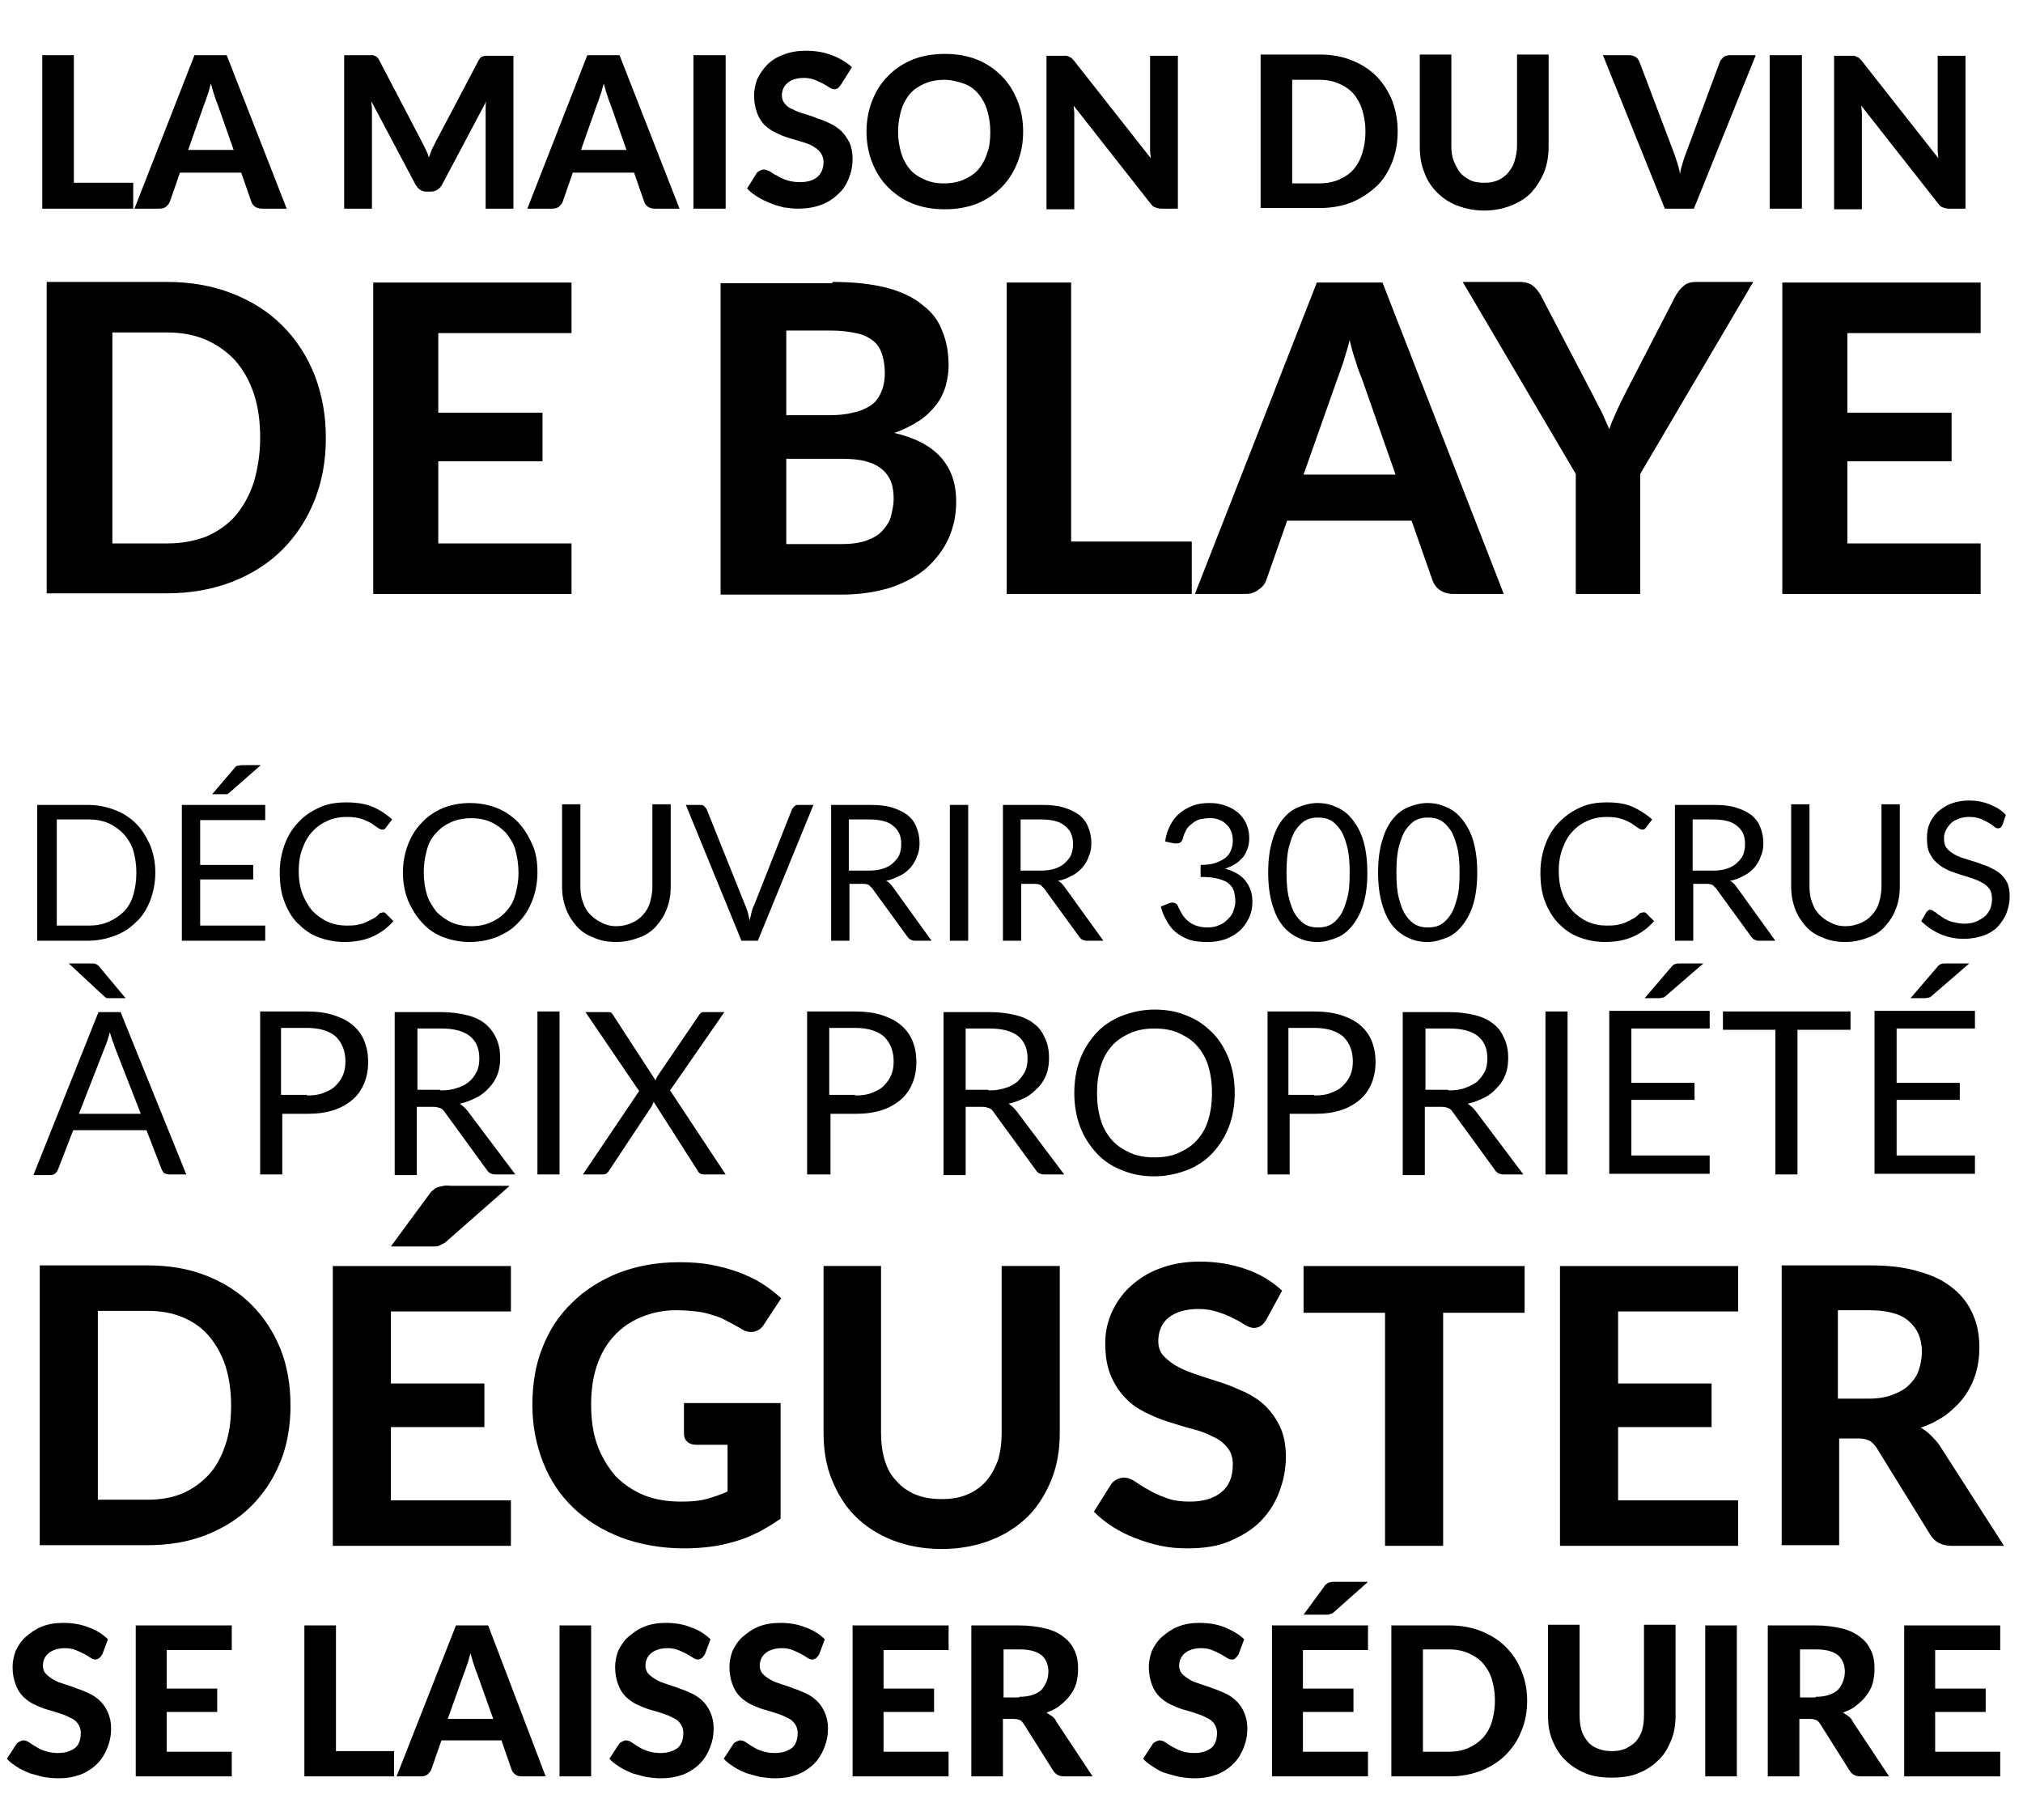
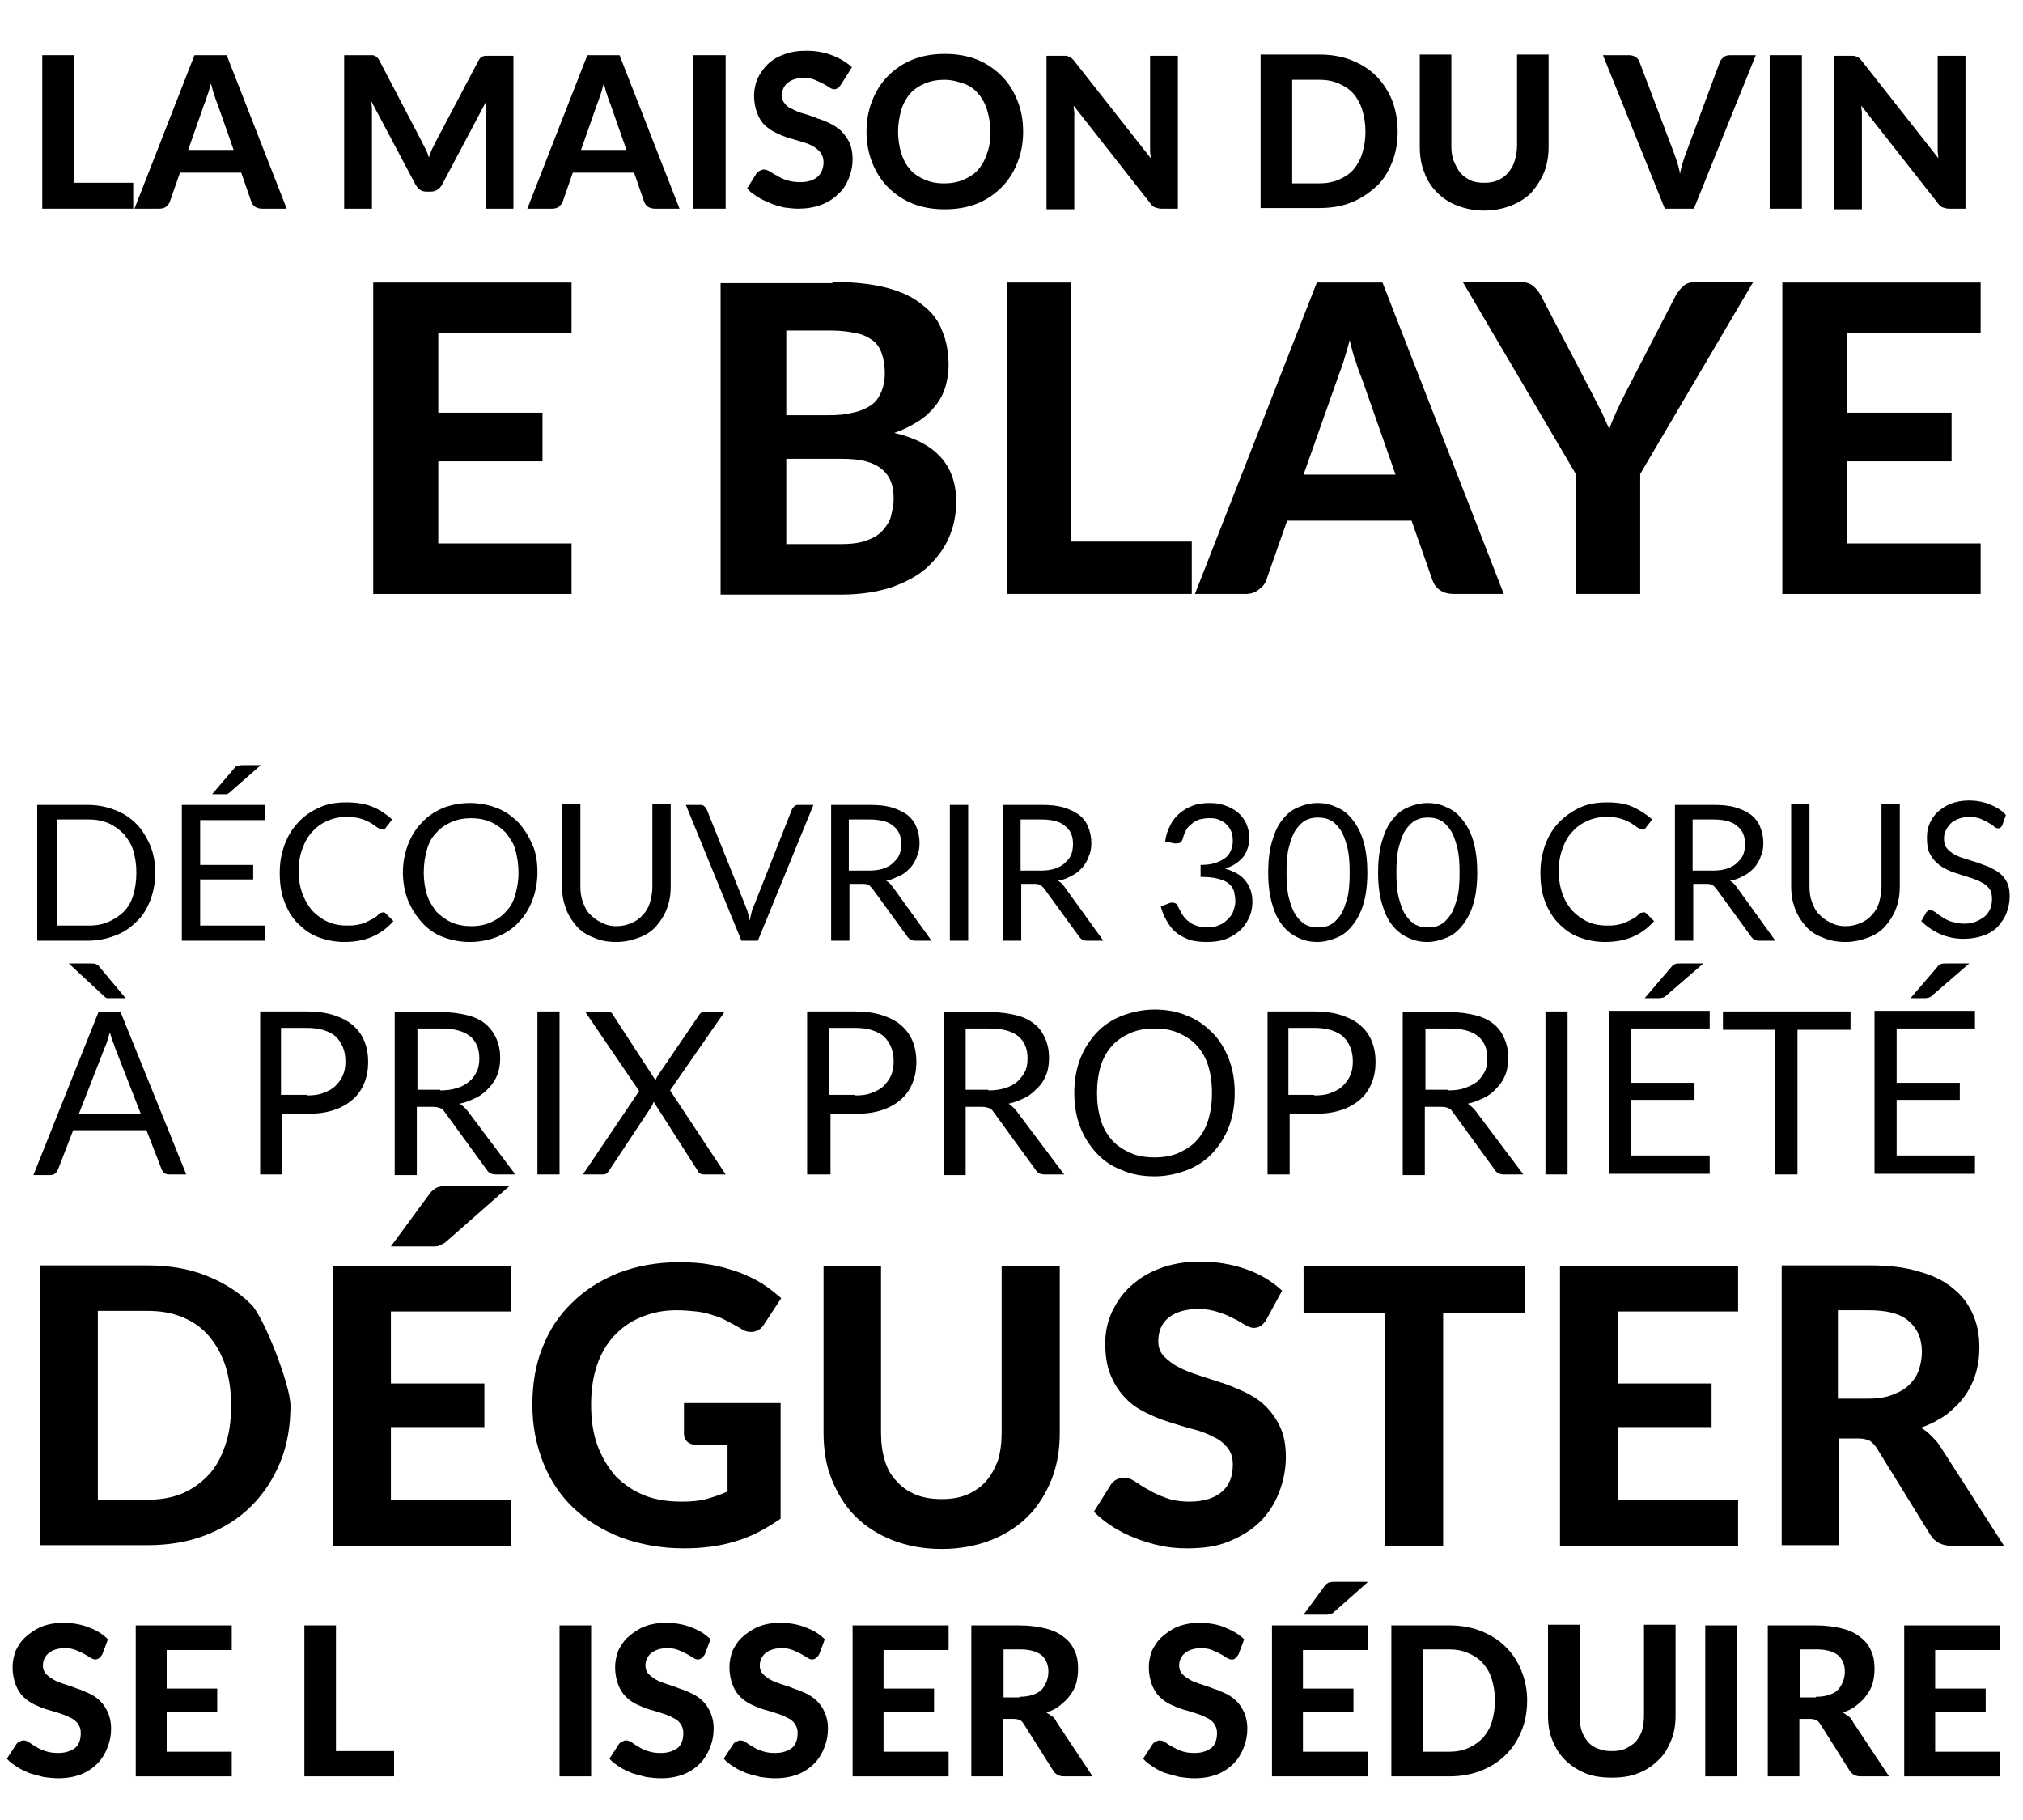
<svg xmlns="http://www.w3.org/2000/svg" version="1.1" id="Calque_1" x="0px" y="0px" viewBox="0 0 320.3 288.2" style="enable-background:new 0 0 320.3 288.2;" xml:space="preserve">
  <style type="text/css">
	.st0{enable-background:new    ;}
</style>
  <g id="Groupe_155" transform="translate(-413.208 1341.035)">
    <g class="st0">
      <path d="M434.3-1312.1v4.1h-14.4v-24.3h5v20.2H434.3z" />
      <path d="M458.6-1308h-3.9c-0.4,0-0.8-0.1-1.1-0.3c-0.3-0.2-0.5-0.5-0.6-0.8l-1.6-4.6h-9.7l-1.6,4.6c-0.1,0.3-0.3,0.5-0.6,0.8    c-0.3,0.2-0.6,0.3-1.1,0.3h-3.9l9.5-24.3h5.1L458.6-1308z M450.2-1317.3l-2.6-7.4c-0.2-0.4-0.3-0.8-0.5-1.4    c-0.2-0.5-0.3-1.1-0.5-1.7c-0.2,0.6-0.3,1.2-0.5,1.7c-0.2,0.5-0.3,1-0.5,1.4l-2.6,7.4H450.2z" />
      <path d="M494.5-1332.3v24.3h-4.4v-14.9c0-0.3,0-0.6,0-1c0-0.4,0-0.7,0.1-1.1l-7,13.2c-0.4,0.7-1,1.1-1.8,1.1h-0.7    c-0.4,0-0.7-0.1-1-0.3c-0.3-0.2-0.5-0.5-0.7-0.8l-7-13.2c0,0.4,0.1,0.8,0.1,1.1s0,0.7,0,1v14.9h-4.4v-24.3h3.8c0.2,0,0.4,0,0.6,0    c0.2,0,0.3,0,0.4,0.1c0.1,0,0.2,0.1,0.4,0.2c0.1,0.1,0.2,0.3,0.3,0.4l6.8,13c0.2,0.4,0.4,0.8,0.6,1.2s0.4,0.8,0.5,1.3    c0.2-0.4,0.3-0.9,0.5-1.3c0.2-0.4,0.4-0.8,0.6-1.2l6.8-12.9c0.1-0.2,0.2-0.3,0.3-0.4c0.1-0.1,0.2-0.2,0.4-0.2    c0.1-0.1,0.3-0.1,0.4-0.1c0.2,0,0.4,0,0.6,0H494.5z" />
      <path d="M520.8-1308h-3.9c-0.4,0-0.8-0.1-1.1-0.3c-0.3-0.2-0.5-0.5-0.6-0.8l-1.6-4.6h-9.7l-1.6,4.6c-0.1,0.3-0.3,0.5-0.6,0.8    c-0.3,0.2-0.6,0.3-1.1,0.3h-3.9l9.5-24.3h5.1L520.8-1308z M512.4-1317.3l-2.6-7.4c-0.2-0.4-0.3-0.8-0.5-1.4    c-0.2-0.5-0.3-1.1-0.5-1.7c-0.2,0.6-0.3,1.2-0.5,1.7c-0.2,0.5-0.3,1-0.5,1.4l-2.6,7.4H512.4z" />
      <path d="M528.1-1308h-5.1v-24.3h5.1V-1308z" />
      <path d="M546.4-1327.7c-0.2,0.3-0.3,0.4-0.5,0.6c-0.2,0.1-0.4,0.2-0.6,0.2c-0.2,0-0.5-0.1-0.8-0.3c-0.3-0.2-0.6-0.4-1-0.6    c-0.4-0.2-0.8-0.4-1.3-0.6c-0.5-0.2-1.1-0.3-1.7-0.3c-1.2,0-2,0.3-2.6,0.8s-0.9,1.2-0.9,2c0,0.5,0.2,1,0.5,1.3    c0.3,0.4,0.7,0.7,1.3,0.9c0.5,0.3,1.1,0.5,1.8,0.7c0.7,0.2,1.3,0.4,2,0.7c0.7,0.2,1.4,0.5,2,0.8c0.7,0.3,1.2,0.7,1.8,1.2    c0.5,0.5,0.9,1.1,1.3,1.8c0.3,0.7,0.5,1.6,0.5,2.6c0,1.1-0.2,2.1-0.6,3.1s-0.9,1.8-1.7,2.5c-0.7,0.7-1.6,1.3-2.7,1.7    s-2.3,0.6-3.6,0.6c-0.8,0-1.5-0.1-2.3-0.2c-0.8-0.2-1.5-0.4-2.2-0.7c-0.7-0.3-1.4-0.6-2-1c-0.6-0.4-1.2-0.8-1.6-1.3l1.5-2.4    c0.1-0.2,0.3-0.3,0.5-0.4s0.4-0.2,0.6-0.2c0.3,0,0.6,0.1,1,0.3c0.3,0.2,0.7,0.5,1.2,0.7c0.4,0.3,0.9,0.5,1.5,0.7    c0.6,0.2,1.3,0.3,2.1,0.3c1.2,0,2.1-0.3,2.7-0.8s1-1.3,1-2.4c0-0.6-0.2-1.1-0.5-1.5s-0.7-0.7-1.2-1c-0.5-0.3-1.1-0.5-1.8-0.7    c-0.7-0.2-1.3-0.4-2-0.6s-1.4-0.5-2-0.8c-0.7-0.3-1.2-0.7-1.8-1.2c-0.5-0.5-0.9-1.1-1.2-1.9c-0.3-0.8-0.5-1.7-0.5-2.8    c0-0.9,0.2-1.8,0.5-2.6c0.4-0.8,0.9-1.6,1.6-2.3s1.5-1.2,2.6-1.6c1-0.4,2.2-0.6,3.5-0.6c1.5,0,2.8,0.2,4.1,0.7s2.3,1.1,3.2,1.9    L546.4-1327.7z" />
      <path d="M575.2-1320.2c0,1.8-0.3,3.4-0.9,4.9c-0.6,1.5-1.4,2.8-2.5,3.9s-2.4,2-3.9,2.6s-3.2,0.9-5.1,0.9c-1.9,0-3.6-0.3-5.1-0.9    s-2.8-1.5-3.9-2.6c-1.1-1.1-1.9-2.4-2.5-3.9c-0.6-1.5-0.9-3.2-0.9-4.9s0.3-3.4,0.9-4.9c0.6-1.5,1.4-2.8,2.5-3.9    c1.1-1.1,2.4-2,3.9-2.6s3.2-0.9,5.1-0.9c1.9,0,3.6,0.3,5.1,0.9s2.8,1.5,3.9,2.6s1.9,2.4,2.5,3.9    C574.9-1323.6,575.2-1322,575.2-1320.2z M570-1320.2c0-1.3-0.2-2.4-0.5-3.4s-0.8-1.9-1.4-2.6c-0.6-0.7-1.4-1.3-2.3-1.6    s-1.9-0.6-3.1-0.6c-1.1,0-2.2,0.2-3.1,0.6c-0.9,0.4-1.7,0.9-2.3,1.6s-1.1,1.6-1.4,2.6s-0.5,2.2-0.5,3.4c0,1.3,0.2,2.4,0.5,3.4    c0.3,1,0.8,1.9,1.4,2.6c0.6,0.7,1.4,1.2,2.3,1.6c0.9,0.4,1.9,0.6,3.1,0.6c1.1,0,2.2-0.2,3.1-0.6c0.9-0.4,1.7-0.9,2.3-1.6    c0.6-0.7,1.1-1.6,1.4-2.6C569.9-1317.8,570-1318.9,570-1320.2z" />
      <path d="M599.7-1332.3v24.3h-2.6c-0.4,0-0.7-0.1-1-0.2c-0.3-0.1-0.5-0.3-0.8-0.7l-12.1-15.4c0,0.4,0.1,0.8,0.1,1.2    c0,0.4,0,0.7,0,1.1v14.1h-4.4v-24.3h2.6c0.2,0,0.4,0,0.5,0c0.2,0,0.3,0.1,0.4,0.1c0.1,0.1,0.2,0.1,0.4,0.2    c0.1,0.1,0.2,0.2,0.4,0.4l12.2,15.5c0-0.4-0.1-0.8-0.1-1.2c0-0.4,0-0.8,0-1.1v-13.9H599.7z" />
      <path d="M634.5-1320.2c0,1.8-0.3,3.4-0.9,4.9c-0.6,1.5-1.4,2.8-2.5,3.8s-2.4,1.9-3.9,2.5c-1.5,0.6-3.2,0.9-5.1,0.9h-9.3v-24.3h9.3    c1.9,0,3.6,0.3,5.1,0.9c1.5,0.6,2.8,1.4,3.9,2.5c1.1,1.1,1.9,2.4,2.5,3.8C634.2-1323.6,634.5-1322,634.5-1320.2z M629.4-1320.2    c0-1.3-0.2-2.4-0.5-3.4c-0.3-1-0.8-1.9-1.4-2.6s-1.4-1.2-2.3-1.6c-0.9-0.4-1.9-0.6-3.1-0.6h-4.3v16.4h4.3c1.1,0,2.2-0.2,3.1-0.6    c0.9-0.4,1.7-0.9,2.3-1.6s1.1-1.6,1.4-2.6C629.2-1317.8,629.4-1318.9,629.4-1320.2z" />
      <path d="M648.2-1312.1c0.8,0,1.5-0.1,2.2-0.4c0.6-0.3,1.2-0.7,1.6-1.2c0.4-0.5,0.8-1.1,1-1.8s0.4-1.5,0.4-2.4v-14.5h5v14.5    c0,1.5-0.2,2.8-0.7,4.1c-0.5,1.2-1.2,2.3-2,3.2s-2,1.6-3.2,2.1c-1.3,0.5-2.7,0.8-4.3,0.8s-3-0.3-4.3-0.8c-1.3-0.5-2.3-1.2-3.2-2.1    s-1.6-2-2-3.2c-0.5-1.2-0.7-2.6-0.7-4.1v-14.5h5v14.5c0,0.9,0.1,1.7,0.4,2.4s0.6,1.3,1,1.8c0.4,0.5,1,0.9,1.6,1.2    C646.6-1312.2,647.4-1312.1,648.2-1312.1z" />
      <path d="M691.2-1332.3l-9.8,24.3h-4.6l-9.8-24.3h4.1c0.4,0,0.8,0.1,1.1,0.3c0.3,0.2,0.5,0.5,0.6,0.8l5.3,14    c0.2,0.5,0.4,1.1,0.6,1.7c0.2,0.6,0.4,1.3,0.5,2c0.1-0.7,0.3-1.3,0.5-2c0.2-0.6,0.4-1.2,0.6-1.7l5.2-14c0.1-0.3,0.3-0.5,0.6-0.8    c0.3-0.2,0.6-0.3,1.1-0.3H691.2z" />
      <path d="M698.5-1308h-5.1v-24.3h5.1V-1308z" />
      <path d="M724.4-1332.3v24.3h-2.6c-0.4,0-0.7-0.1-1-0.2c-0.3-0.1-0.5-0.3-0.8-0.7l-12.1-15.4c0,0.4,0.1,0.8,0.1,1.2    c0,0.4,0,0.7,0,1.1v14.1h-4.4v-24.3h2.6c0.2,0,0.4,0,0.5,0c0.2,0,0.3,0.1,0.4,0.1c0.1,0.1,0.2,0.1,0.4,0.2    c0.1,0.1,0.2,0.2,0.4,0.4l12.2,15.5c0-0.4-0.1-0.8-0.1-1.2c0-0.4,0-0.8,0-1.1v-13.9H724.4z" />
    </g>
    <g class="st0">
      <path d="M437.8-1202.9c0,1.6-0.3,3.1-0.8,4.4c-0.5,1.3-1.2,2.5-2.2,3.4c-0.9,0.9-2,1.7-3.4,2.2c-1.3,0.5-2.7,0.8-4.3,0.8h-8v-21.5    h8c1.6,0,3,0.3,4.3,0.8c1.3,0.5,2.4,1.2,3.4,2.2c0.9,0.9,1.6,2.1,2.2,3.4C437.5-1205.9,437.8-1204.5,437.8-1202.9z M434.8-1202.9    c0-1.3-0.2-2.5-0.5-3.5s-0.9-1.9-1.5-2.6c-0.7-0.7-1.5-1.3-2.4-1.7c-0.9-0.4-2-0.6-3.1-0.6h-5.1v16.8h5.1c1.2,0,2.2-0.2,3.1-0.6    s1.7-0.9,2.4-1.6c0.7-0.7,1.2-1.6,1.5-2.6S434.8-1201.5,434.8-1202.9z" />
      <path d="M455.2-1194.5l0,2.4H442v-21.5h13.2v2.4h-10.3v7.1h8.4v2.3h-8.4v7.3H455.2z M454.5-1219.9l-4.9,4.3    c-0.1,0.1-0.3,0.2-0.4,0.3c-0.1,0-0.3,0-0.5,0h-1.9l3.5-4.1c0.2-0.2,0.3-0.4,0.5-0.4c0.2,0,0.4-0.1,0.8-0.1H454.5z" />
      <path d="M473.9-1196.6c0.2,0,0.3,0.1,0.4,0.2l1.2,1.2c-0.9,1-1.9,1.8-3.2,2.4c-1.3,0.6-2.8,0.9-4.6,0.9c-1.5,0-2.9-0.3-4.2-0.8    c-1.3-0.5-2.3-1.3-3.2-2.2s-1.6-2.1-2.1-3.5c-0.5-1.3-0.7-2.8-0.7-4.5s0.3-3.1,0.8-4.5c0.5-1.3,1.2-2.5,2.2-3.5    c0.9-1,2-1.7,3.3-2.3s2.7-0.8,4.3-0.8c1.5,0,2.9,0.2,4.1,0.7c1.2,0.5,2.2,1.2,3.1,2l-1,1.3c-0.1,0.1-0.1,0.2-0.2,0.2    c-0.1,0.1-0.2,0.1-0.4,0.1c-0.2,0-0.4-0.1-0.7-0.3c-0.3-0.2-0.6-0.4-1-0.7c-0.4-0.2-0.9-0.5-1.6-0.7c-0.6-0.2-1.4-0.3-2.3-0.3    c-1.1,0-2.1,0.2-3,0.6c-0.9,0.4-1.7,0.9-2.4,1.7c-0.7,0.7-1.2,1.6-1.6,2.7c-0.4,1-0.6,2.2-0.6,3.6c0,1.3,0.2,2.5,0.6,3.6    c0.4,1,0.9,1.9,1.6,2.7c0.7,0.7,1.5,1.3,2.4,1.7c0.9,0.4,1.9,0.6,2.9,0.6c0.6,0,1.2,0,1.7-0.1c0.5-0.1,1-0.2,1.4-0.4    c0.4-0.2,0.8-0.4,1.2-0.6c0.4-0.2,0.7-0.5,1.1-0.9C473.6-1196.5,473.8-1196.6,473.9-1196.6z" />
      <path d="M498.3-1202.9c0,1.6-0.3,3.1-0.8,4.4c-0.5,1.3-1.2,2.5-2.2,3.5c-0.9,1-2,1.7-3.4,2.3c-1.3,0.5-2.7,0.8-4.3,0.8    s-3-0.3-4.3-0.8c-1.3-0.5-2.4-1.3-3.3-2.3s-1.6-2.1-2.2-3.5c-0.5-1.3-0.8-2.8-0.8-4.4c0-1.6,0.3-3.1,0.8-4.4    c0.5-1.3,1.2-2.5,2.2-3.5c0.9-1,2-1.7,3.3-2.3c1.3-0.5,2.7-0.8,4.3-0.8s3,0.3,4.3,0.8c1.3,0.5,2.4,1.3,3.4,2.3    c0.9,1,1.6,2.1,2.2,3.5C498.1-1206,498.3-1204.5,498.3-1202.9z M495.3-1202.9c0-1.3-0.2-2.5-0.5-3.6s-0.9-1.9-1.5-2.7    c-0.7-0.7-1.5-1.3-2.4-1.7s-2-0.6-3.1-0.6c-1.1,0-2.2,0.2-3.1,0.6c-0.9,0.4-1.7,0.9-2.4,1.7c-0.7,0.7-1.2,1.6-1.5,2.7    s-0.5,2.2-0.5,3.6c0,1.3,0.2,2.5,0.5,3.5s0.9,1.9,1.5,2.7c0.7,0.7,1.5,1.3,2.4,1.7c0.9,0.4,2,0.6,3.1,0.6c1.2,0,2.2-0.2,3.1-0.6    c0.9-0.4,1.7-0.9,2.4-1.7c0.7-0.7,1.2-1.6,1.5-2.7S495.3-1201.5,495.3-1202.9z" />
      <path d="M510.8-1194.4c0.9,0,1.7-0.2,2.4-0.5c0.7-0.3,1.3-0.7,1.8-1.3c0.5-0.5,0.9-1.2,1.1-1.9s0.4-1.6,0.4-2.5v-13.1h2.9v13.1    c0,1.2-0.2,2.4-0.6,3.4c-0.4,1.1-1,2-1.7,2.8c-0.7,0.8-1.6,1.4-2.7,1.8c-1.1,0.4-2.2,0.7-3.6,0.7s-2.5-0.2-3.6-0.7    c-1.1-0.4-2-1-2.7-1.8c-0.7-0.8-1.3-1.7-1.7-2.8c-0.4-1.1-0.6-2.2-0.6-3.4v-13.1h2.9v13c0,0.9,0.1,1.7,0.4,2.5s0.6,1.4,1.1,1.9    c0.5,0.5,1.1,1,1.8,1.3C509.1-1194.6,509.9-1194.4,510.8-1194.4z" />
      <path d="M542-1213.6l-8.8,21.5h-2.6l-8.8-21.5h2.3c0.3,0,0.5,0.1,0.6,0.2s0.3,0.3,0.4,0.5l6.1,15.2c0.1,0.3,0.3,0.7,0.4,1.1    c0.1,0.4,0.2,0.8,0.3,1.3c0.1-0.4,0.2-0.9,0.3-1.3c0.1-0.4,0.2-0.8,0.4-1.1l6-15.2c0.1-0.2,0.2-0.3,0.4-0.5s0.4-0.2,0.6-0.2H542z" />
      <path d="M560.7-1192.1h-2.6c-0.5,0-0.9-0.2-1.2-0.6l-5.6-7.7c-0.2-0.2-0.4-0.4-0.5-0.5s-0.5-0.2-0.9-0.2h-2.2v9h-2.9v-21.5h6.1    c1.4,0,2.5,0.1,3.5,0.4c1,0.3,1.8,0.7,2.5,1.2c0.6,0.5,1.1,1.1,1.4,1.9c0.3,0.7,0.5,1.6,0.5,2.5c0,0.8-0.1,1.5-0.4,2.1    c-0.2,0.7-0.6,1.3-1,1.8c-0.5,0.5-1,1-1.7,1.3s-1.4,0.7-2.2,0.8c0.4,0.2,0.7,0.5,1,0.9L560.7-1192.1z M550.8-1203.2    c0.8,0,1.6-0.1,2.2-0.3c0.6-0.2,1.2-0.5,1.6-0.9s0.8-0.8,1-1.3c0.2-0.5,0.3-1.1,0.3-1.7c0-1.3-0.4-2.2-1.3-2.9    c-0.8-0.7-2.1-1-3.8-1h-3.2v8.1H550.8z" />
      <path d="M566.5-1192.1h-2.9v-21.5h2.9V-1192.1z" />
      <path d="M587.9-1192.1h-2.6c-0.5,0-0.9-0.2-1.2-0.6l-5.6-7.7c-0.2-0.2-0.4-0.4-0.5-0.5c-0.2-0.1-0.5-0.2-0.9-0.2h-2.2v9H572v-21.5    h6.1c1.4,0,2.5,0.1,3.5,0.4c1,0.3,1.8,0.7,2.5,1.2c0.6,0.5,1.1,1.1,1.4,1.9c0.3,0.7,0.5,1.6,0.5,2.5c0,0.8-0.1,1.5-0.4,2.1    c-0.2,0.7-0.6,1.3-1,1.8c-0.5,0.5-1,1-1.7,1.3c-0.7,0.4-1.4,0.7-2.2,0.8c0.4,0.2,0.7,0.5,1,0.9L587.9-1192.1z M578-1203.2    c0.8,0,1.6-0.1,2.2-0.3s1.2-0.5,1.6-0.9c0.4-0.4,0.8-0.8,1-1.3c0.2-0.5,0.3-1.1,0.3-1.7c0-1.3-0.4-2.2-1.3-2.9    c-0.8-0.7-2.1-1-3.8-1h-3.2v8.1H578z" />
      <path d="M597.7-1207.8c0.1-1,0.4-1.8,0.8-2.6c0.4-0.8,0.9-1.4,1.5-1.9c0.6-0.5,1.3-0.9,2.1-1.2c0.8-0.3,1.7-0.4,2.6-0.4    c0.9,0,1.7,0.1,2.5,0.4c0.8,0.3,1.4,0.6,2,1.1c0.6,0.5,1,1.1,1.3,1.7c0.3,0.7,0.5,1.4,0.5,2.3c0,0.7-0.1,1.3-0.3,1.8    s-0.4,1-0.8,1.4s-0.7,0.7-1.2,1c-0.5,0.3-1,0.5-1.5,0.7c1.4,0.4,2.5,1,3.2,1.9s1.1,2,1.1,3.3c0,1-0.2,1.9-0.6,2.7s-0.9,1.5-1.5,2    s-1.4,1-2.3,1.3s-1.8,0.4-2.8,0.4c-1.1,0-2.1-0.1-2.9-0.4c-0.8-0.3-1.5-0.7-2.1-1.2c-0.6-0.5-1-1.1-1.4-1.8    c-0.4-0.7-0.7-1.4-0.9-2.2l1.2-0.5c0.3-0.1,0.6-0.2,0.9-0.1c0.3,0.1,0.5,0.2,0.6,0.5c0.1,0.3,0.3,0.6,0.5,1s0.5,0.8,0.8,1.1    s0.8,0.7,1.3,0.9c0.5,0.2,1.2,0.4,2,0.4c0.8,0,1.4-0.1,2-0.4c0.6-0.2,1-0.6,1.4-1c0.4-0.4,0.7-0.8,0.8-1.3c0.2-0.5,0.3-1,0.3-1.4    c0-0.6-0.1-1.1-0.2-1.6c-0.2-0.5-0.4-0.9-0.8-1.2c-0.4-0.4-1-0.6-1.7-0.8s-1.6-0.3-2.8-0.3v-1.9c0.9,0,1.7-0.1,2.3-0.3    c0.6-0.2,1.2-0.5,1.6-0.8c0.4-0.3,0.7-0.7,0.9-1.2c0.2-0.5,0.3-1,0.3-1.5c0-0.6-0.1-1.2-0.3-1.6c-0.2-0.5-0.5-0.8-0.8-1.1    s-0.7-0.5-1.2-0.7c-0.5-0.2-1-0.2-1.5-0.2s-1,0.1-1.5,0.2c-0.5,0.2-0.9,0.4-1.2,0.7c-0.4,0.3-0.7,0.6-0.9,1    c-0.2,0.4-0.4,0.8-0.5,1.3c-0.1,0.4-0.3,0.6-0.5,0.7c-0.2,0.1-0.5,0.1-0.8,0.1L597.7-1207.8z" />
      <path d="M629.7-1202.9c0,1.9-0.2,3.5-0.6,4.9c-0.4,1.4-1,2.5-1.7,3.4c-0.7,0.9-1.5,1.6-2.5,2c-1,0.4-2,0.7-3.1,0.7    c-1.1,0-2.1-0.2-3.1-0.7c-0.9-0.4-1.8-1.1-2.5-2c-0.7-0.9-1.2-2-1.6-3.4c-0.4-1.4-0.6-3-0.6-4.9c0-1.9,0.2-3.5,0.6-4.9    c0.4-1.4,0.9-2.5,1.6-3.4s1.5-1.6,2.5-2c0.9-0.4,2-0.7,3.1-0.7c1.1,0,2.1,0.2,3.1,0.7c1,0.4,1.8,1.1,2.5,2c0.7,0.9,1.3,2,1.7,3.4    C629.5-1206.4,629.7-1204.7,629.7-1202.9z M626.9-1202.9c0-1.6-0.1-3-0.4-4.1c-0.3-1.1-0.6-2-1.1-2.7c-0.5-0.7-1-1.2-1.6-1.5    c-0.6-0.3-1.2-0.4-1.9-0.4s-1.3,0.1-1.9,0.4c-0.6,0.3-1.1,0.8-1.6,1.5c-0.5,0.7-0.8,1.6-1.1,2.7c-0.3,1.1-0.4,2.5-0.4,4.1    c0,1.6,0.1,3,0.4,4.1c0.3,1.1,0.6,2,1.1,2.7c0.5,0.7,1,1.2,1.6,1.5c0.6,0.3,1.2,0.4,1.9,0.4s1.3-0.1,1.9-0.4    c0.6-0.3,1.1-0.8,1.6-1.5c0.5-0.7,0.8-1.6,1.1-2.7C626.8-1199.8,626.9-1201.2,626.9-1202.9z" />
      <path d="M647.1-1202.9c0,1.9-0.2,3.5-0.6,4.9c-0.4,1.4-1,2.5-1.7,3.4c-0.7,0.9-1.5,1.6-2.5,2c-1,0.4-2,0.7-3.1,0.7    c-1.1,0-2.1-0.2-3.1-0.7c-0.9-0.4-1.8-1.1-2.5-2c-0.7-0.9-1.2-2-1.6-3.4c-0.4-1.4-0.6-3-0.6-4.9c0-1.9,0.2-3.5,0.6-4.9    c0.4-1.4,0.9-2.5,1.6-3.4s1.5-1.6,2.5-2c0.9-0.4,2-0.7,3.1-0.7c1.1,0,2.1,0.2,3.1,0.7c1,0.4,1.8,1.1,2.5,2c0.7,0.9,1.3,2,1.7,3.4    C646.9-1206.4,647.1-1204.7,647.1-1202.9z M644.3-1202.9c0-1.6-0.1-3-0.4-4.1c-0.3-1.1-0.6-2-1.1-2.7c-0.5-0.7-1-1.2-1.6-1.5    c-0.6-0.3-1.2-0.4-1.9-0.4s-1.3,0.1-1.9,0.4c-0.6,0.3-1.1,0.8-1.6,1.5c-0.5,0.7-0.8,1.6-1.1,2.7c-0.3,1.1-0.4,2.5-0.4,4.1    c0,1.6,0.1,3,0.4,4.1c0.3,1.1,0.6,2,1.1,2.7c0.5,0.7,1,1.2,1.6,1.5c0.6,0.3,1.2,0.4,1.9,0.4s1.3-0.1,1.9-0.4    c0.6-0.3,1.1-0.8,1.6-1.5c0.5-0.7,0.8-1.6,1.1-2.7C644.2-1199.8,644.3-1201.2,644.3-1202.9z" />
      <path d="M673.5-1196.6c0.2,0,0.3,0.1,0.4,0.2l1.2,1.2c-0.9,1-1.9,1.8-3.2,2.4c-1.3,0.6-2.8,0.9-4.6,0.9c-1.5,0-2.9-0.3-4.2-0.8    s-2.3-1.3-3.2-2.2c-0.9-1-1.6-2.1-2.1-3.5c-0.5-1.3-0.7-2.8-0.7-4.5s0.3-3.1,0.8-4.5c0.5-1.3,1.2-2.5,2.2-3.5s2-1.7,3.3-2.3    s2.7-0.8,4.3-0.8c1.5,0,2.9,0.2,4,0.7s2.2,1.2,3.1,2l-1,1.3c-0.1,0.1-0.1,0.2-0.2,0.2c-0.1,0.1-0.2,0.1-0.4,0.1    c-0.2,0-0.4-0.1-0.7-0.3c-0.3-0.2-0.6-0.4-1-0.7c-0.4-0.2-0.9-0.5-1.6-0.7c-0.6-0.2-1.4-0.3-2.3-0.3c-1.1,0-2.1,0.2-3,0.6    c-0.9,0.4-1.7,0.9-2.4,1.7c-0.7,0.7-1.2,1.6-1.6,2.7s-0.6,2.2-0.6,3.6c0,1.3,0.2,2.5,0.6,3.6s0.9,1.9,1.6,2.7    c0.7,0.7,1.5,1.3,2.4,1.7c0.9,0.4,1.9,0.6,2.9,0.6c0.6,0,1.2,0,1.7-0.1c0.5-0.1,1-0.2,1.4-0.4c0.4-0.2,0.8-0.4,1.2-0.6    c0.4-0.2,0.7-0.5,1.1-0.9C673.1-1196.5,673.3-1196.6,673.5-1196.6z" />
      <path d="M694.3-1192.1h-2.6c-0.5,0-0.9-0.2-1.2-0.6l-5.6-7.7c-0.2-0.2-0.4-0.4-0.5-0.5c-0.2-0.1-0.5-0.2-0.9-0.2h-2.2v9h-2.9    v-21.5h6.1c1.4,0,2.5,0.1,3.5,0.4c1,0.3,1.8,0.7,2.5,1.2c0.6,0.5,1.1,1.1,1.4,1.9c0.3,0.7,0.5,1.6,0.5,2.5c0,0.8-0.1,1.5-0.4,2.1    c-0.2,0.7-0.6,1.3-1,1.8c-0.5,0.5-1,1-1.7,1.3c-0.7,0.4-1.4,0.7-2.2,0.8c0.4,0.2,0.7,0.5,1,0.9L694.3-1192.1z M684.4-1203.2    c0.8,0,1.6-0.1,2.2-0.3s1.2-0.5,1.6-0.9c0.4-0.4,0.8-0.8,1-1.3c0.2-0.5,0.3-1.1,0.3-1.7c0-1.3-0.4-2.2-1.3-2.9    c-0.8-0.7-2.1-1-3.8-1h-3.2v8.1H684.4z" />
      <path d="M705.4-1194.4c0.9,0,1.7-0.2,2.4-0.5c0.7-0.3,1.3-0.7,1.8-1.3c0.5-0.5,0.9-1.2,1.1-1.9s0.4-1.6,0.4-2.5v-13.1h2.9v13.1    c0,1.2-0.2,2.4-0.6,3.4c-0.4,1.1-1,2-1.7,2.8c-0.7,0.8-1.6,1.4-2.7,1.8c-1.1,0.4-2.2,0.7-3.6,0.7c-1.3,0-2.5-0.2-3.6-0.7    c-1.1-0.4-2-1-2.7-1.8c-0.7-0.8-1.3-1.7-1.7-2.8c-0.4-1.1-0.6-2.2-0.6-3.4v-13.1h2.9v13c0,0.9,0.1,1.7,0.4,2.5s0.6,1.4,1.1,1.9    c0.5,0.5,1.1,1,1.8,1.3C703.7-1194.6,704.5-1194.4,705.4-1194.4z" />
      <path d="M730.2-1210.3c-0.1,0.1-0.2,0.3-0.3,0.3c-0.1,0.1-0.2,0.1-0.4,0.1c-0.2,0-0.4-0.1-0.6-0.3c-0.2-0.2-0.5-0.4-0.9-0.6    c-0.3-0.2-0.8-0.4-1.2-0.6c-0.5-0.2-1.1-0.3-1.8-0.3c-0.6,0-1.2,0.1-1.7,0.3c-0.5,0.2-0.9,0.4-1.2,0.7c-0.3,0.3-0.6,0.7-0.8,1.1    c-0.2,0.4-0.3,0.8-0.3,1.3c0,0.6,0.1,1.1,0.4,1.5c0.3,0.4,0.7,0.7,1.2,1s1,0.5,1.7,0.7c0.6,0.2,1.2,0.4,1.9,0.6    c0.6,0.2,1.3,0.5,1.9,0.7c0.6,0.3,1.2,0.6,1.7,1s0.9,0.9,1.2,1.5c0.3,0.6,0.4,1.4,0.4,2.2c0,0.9-0.2,1.8-0.5,2.6    c-0.3,0.8-0.8,1.5-1.4,2.2c-0.6,0.6-1.4,1.1-2.3,1.4s-1.9,0.5-3.1,0.5c-1.4,0-2.7-0.3-3.8-0.8s-2.1-1.2-2.9-2l0.8-1.4    c0.1-0.1,0.2-0.2,0.3-0.3c0.1-0.1,0.2-0.1,0.4-0.1c0.1,0,0.3,0.1,0.4,0.2c0.2,0.1,0.4,0.2,0.6,0.4c0.2,0.2,0.5,0.3,0.7,0.5    c0.3,0.2,0.6,0.4,0.9,0.5c0.3,0.2,0.7,0.3,1.2,0.4c0.4,0.1,0.9,0.2,1.5,0.2c0.7,0,1.3-0.1,1.8-0.3c0.5-0.2,1-0.5,1.4-0.8    s0.7-0.8,0.9-1.2c0.2-0.5,0.3-1,0.3-1.6c0-0.6-0.1-1.2-0.4-1.6c-0.3-0.4-0.7-0.8-1.2-1c-0.5-0.3-1-0.5-1.6-0.7    c-0.6-0.2-1.3-0.4-1.9-0.6s-1.3-0.4-1.9-0.7c-0.6-0.3-1.2-0.6-1.7-1.1c-0.5-0.4-0.9-1-1.2-1.6c-0.3-0.6-0.4-1.4-0.4-2.4    c0-0.8,0.1-1.5,0.4-2.2s0.7-1.3,1.3-1.9c0.6-0.5,1.3-1,2.1-1.3s1.8-0.5,2.8-0.5c1.2,0,2.3,0.2,3.3,0.6c1,0.4,1.9,0.9,2.6,1.7    L730.2-1210.3z" />
    </g>
    <g class="st0">
      <path d="M442.7-1155.1H440c-0.3,0-0.6-0.1-0.8-0.2c-0.2-0.2-0.3-0.4-0.4-0.6l-2.4-6.2h-11.6l-2.4,6.2c-0.1,0.2-0.2,0.4-0.4,0.6    s-0.5,0.3-0.8,0.3h-2.7l10.3-25.8h3.5L442.7-1155.1z M427.5-1188.5c0.4,0,0.7,0,0.9,0.1c0.2,0.1,0.4,0.2,0.6,0.5l4.1,4.9h-2.3    c-0.3,0-0.5,0-0.6,0c-0.1,0-0.3-0.1-0.5-0.3l-5.6-5.2H427.5z M435.5-1164.7l-4.1-10.5c-0.1-0.3-0.2-0.7-0.4-1.1    c-0.1-0.4-0.3-0.9-0.4-1.3c-0.3,1-0.5,1.8-0.8,2.4l-4.1,10.5H435.5z" />
      <path d="M461.8-1180.9c1.6,0,3.1,0.2,4.3,0.6c1.2,0.4,2.2,0.9,3,1.6c0.8,0.7,1.4,1.5,1.8,2.5c0.4,1,0.6,2.1,0.6,3.3    c0,1.2-0.2,2.3-0.6,3.3c-0.4,1-1,1.9-1.8,2.6c-0.8,0.7-1.8,1.3-3,1.7c-1.2,0.4-2.6,0.6-4.1,0.6h-4.1v9.6h-3.5v-25.8H461.8z     M461.8-1167.6c1,0,1.9-0.1,2.6-0.4c0.8-0.3,1.4-0.6,1.9-1.1s0.9-1,1.2-1.7c0.3-0.7,0.4-1.4,0.4-2.2c0-1.6-0.5-2.9-1.5-3.9    c-1-0.9-2.6-1.4-4.6-1.4h-4.1v10.6H461.8z" />
      <path d="M494.8-1155.1h-3.1c-0.6,0-1.1-0.2-1.4-0.7l-6.7-9.2c-0.2-0.3-0.4-0.5-0.7-0.6s-0.6-0.2-1.1-0.2h-2.6v10.8h-3.5v-25.8h7.3    c1.6,0,3,0.2,4.2,0.5s2.2,0.8,2.9,1.4s1.3,1.4,1.7,2.3c0.4,0.9,0.6,1.9,0.6,3c0,0.9-0.1,1.8-0.4,2.6s-0.7,1.5-1.3,2.1    c-0.5,0.6-1.2,1.2-2,1.6c-0.8,0.4-1.7,0.8-2.7,1c0.4,0.3,0.8,0.6,1.2,1.1L494.8-1155.1z M482.9-1168.4c1,0,1.9-0.1,2.7-0.4    c0.8-0.2,1.4-0.6,1.9-1s0.9-1,1.2-1.6s0.4-1.3,0.4-2.1c0-1.5-0.5-2.7-1.5-3.5c-1-0.8-2.5-1.2-4.5-1.2h-3.8v9.7H482.9z" />
      <path d="M501.8-1155.1h-3.5v-25.8h3.5V-1155.1z" />
      <path d="M528.1-1155.1h-3.5c-0.3,0-0.5-0.1-0.6-0.2c-0.2-0.1-0.3-0.3-0.4-0.5l-6.9-10.8c-0.1,0.3-0.2,0.5-0.3,0.7l-6.7,10.1    c-0.1,0.2-0.2,0.3-0.4,0.5c-0.1,0.1-0.3,0.2-0.6,0.2h-3.2l8.9-13.2l-8.5-12.5h3.5c0.3,0,0.4,0,0.6,0.1c0.1,0.1,0.2,0.2,0.3,0.4    l6.7,10.3c0.1-0.3,0.2-0.5,0.4-0.8l6.4-9.4c0.1-0.2,0.2-0.3,0.3-0.4c0.1-0.1,0.3-0.2,0.5-0.2h3.3l-8.6,12.4L528.1-1155.1z" />
      <path d="M548.6-1180.9c1.6,0,3.1,0.2,4.3,0.6c1.2,0.4,2.2,0.9,3,1.6c0.8,0.7,1.4,1.5,1.8,2.5c0.4,1,0.6,2.1,0.6,3.3    c0,1.2-0.2,2.3-0.6,3.3c-0.4,1-1,1.9-1.8,2.6c-0.8,0.7-1.8,1.3-3,1.7c-1.2,0.4-2.6,0.6-4.1,0.6h-4.1v9.6H541v-25.8H548.6z     M548.6-1167.6c1,0,1.9-0.1,2.6-0.4c0.8-0.3,1.4-0.6,1.9-1.1s0.9-1,1.2-1.7c0.3-0.7,0.4-1.4,0.4-2.2c0-1.6-0.5-2.9-1.5-3.9    c-1-0.9-2.6-1.4-4.6-1.4h-4.1v10.6H548.6z" />
      <path d="M581.7-1155.1h-3.1c-0.6,0-1.1-0.2-1.4-0.7l-6.7-9.2c-0.2-0.3-0.4-0.5-0.7-0.6s-0.6-0.2-1.1-0.2h-2.6v10.8h-3.5v-25.8h7.3    c1.6,0,3,0.2,4.2,0.5s2.2,0.8,2.9,1.4c0.8,0.6,1.3,1.4,1.7,2.3c0.4,0.9,0.6,1.9,0.6,3c0,0.9-0.1,1.8-0.4,2.6s-0.7,1.5-1.3,2.1    s-1.2,1.2-2,1.6c-0.8,0.4-1.7,0.8-2.7,1c0.4,0.3,0.8,0.6,1.2,1.1L581.7-1155.1z M569.7-1168.4c1,0,1.9-0.1,2.7-0.4    c0.8-0.2,1.4-0.6,1.9-1c0.5-0.5,0.9-1,1.2-1.6c0.3-0.6,0.4-1.3,0.4-2.1c0-1.5-0.5-2.7-1.5-3.5c-1-0.8-2.5-1.2-4.5-1.2h-3.8v9.7    H569.7z" />
      <path d="M608.7-1168c0,1.9-0.3,3.7-0.9,5.3c-0.6,1.6-1.5,3-2.6,4.2c-1.1,1.2-2.5,2.1-4,2.7c-1.6,0.6-3.3,1-5.2,1    c-1.9,0-3.6-0.3-5.2-1c-1.6-0.6-2.9-1.5-4-2.7c-1.1-1.2-2-2.6-2.6-4.2c-0.6-1.6-0.9-3.4-0.9-5.3c0-1.9,0.3-3.7,0.9-5.3    s1.5-3,2.6-4.2s2.5-2.1,4-2.7c1.6-0.6,3.3-1,5.2-1c1.9,0,3.6,0.3,5.2,1c1.6,0.6,2.9,1.6,4,2.7s2,2.6,2.6,4.2    C608.4-1171.7,608.7-1170,608.7-1168z M605.1-1168c0-1.6-0.2-3-0.6-4.3c-0.4-1.3-1-2.3-1.8-3.2s-1.8-1.5-2.9-2    c-1.1-0.5-2.4-0.7-3.8-0.7c-1.4,0-2.6,0.2-3.8,0.7c-1.1,0.5-2.1,1.1-2.9,2s-1.4,1.9-1.8,3.2c-0.4,1.3-0.6,2.7-0.6,4.3    s0.2,3,0.6,4.3s1,2.3,1.8,3.2c0.8,0.9,1.8,1.5,2.9,2c1.1,0.5,2.4,0.7,3.8,0.7c1.4,0,2.7-0.2,3.8-0.7c1.1-0.5,2.1-1.1,2.9-2    c0.8-0.9,1.4-1.9,1.8-3.2C604.9-1165,605.1-1166.4,605.1-1168z" />
      <path d="M621.3-1180.9c1.6,0,3.1,0.2,4.3,0.6c1.2,0.4,2.2,0.9,3,1.6c0.8,0.7,1.4,1.5,1.8,2.5c0.4,1,0.6,2.1,0.6,3.3    c0,1.2-0.2,2.3-0.6,3.3c-0.4,1-1,1.9-1.8,2.6c-0.8,0.7-1.8,1.3-3,1.7s-2.6,0.6-4.1,0.6h-4.1v9.6h-3.5v-25.8H621.3z M621.3-1167.6    c1,0,1.9-0.1,2.6-0.4c0.8-0.3,1.4-0.6,1.9-1.1c0.5-0.5,0.9-1,1.2-1.7c0.3-0.7,0.4-1.4,0.4-2.2c0-1.6-0.5-2.9-1.5-3.9    c-1-0.9-2.6-1.4-4.6-1.4h-4.1v10.6H621.3z" />
      <path d="M654.4-1155.1h-3.1c-0.6,0-1.1-0.2-1.4-0.7l-6.7-9.2c-0.2-0.3-0.4-0.5-0.7-0.6c-0.2-0.1-0.6-0.2-1.1-0.2h-2.6v10.8h-3.5    v-25.8h7.3c1.6,0,3,0.2,4.2,0.5c1.2,0.3,2.2,0.8,2.9,1.4c0.8,0.6,1.3,1.4,1.7,2.3c0.4,0.9,0.6,1.9,0.6,3c0,0.9-0.1,1.8-0.4,2.6    s-0.7,1.5-1.3,2.1c-0.5,0.6-1.2,1.2-2,1.6c-0.8,0.4-1.7,0.8-2.7,1c0.4,0.3,0.8,0.6,1.2,1.1L654.4-1155.1z M642.5-1168.4    c1,0,1.9-0.1,2.7-0.4s1.4-0.6,1.9-1c0.5-0.5,0.9-1,1.2-1.6c0.3-0.6,0.4-1.3,0.4-2.1c0-1.5-0.5-2.7-1.5-3.5s-2.5-1.2-4.5-1.2h-3.8    v9.7H642.5z" />
      <path d="M661.4-1155.1h-3.5v-25.8h3.5V-1155.1z" />
      <path d="M683.9-1158l0,2.8H668v-25.8h15.9v2.8h-12.4v8.6h10v2.7h-10v8.8H683.9z M682.9-1188.5l-5.9,5.1c-0.2,0.2-0.4,0.3-0.5,0.3    s-0.4,0.1-0.6,0.1h-2.3l4.2-4.9c0.2-0.3,0.4-0.4,0.6-0.5c0.2-0.1,0.5-0.1,0.9-0.1H682.9z" />
      <path d="M706.2-1178h-8.4v22.9h-3.5v-22.9H686v-2.9h20.2V-1178z" />
      <path d="M725.9-1158l0,2.8H710v-25.8h15.9v2.8h-12.4v8.6h10v2.7h-10v8.8H725.9z M725-1188.5l-5.9,5.1c-0.2,0.2-0.4,0.3-0.5,0.3    s-0.4,0.1-0.6,0.1h-2.3l4.2-4.9c0.2-0.3,0.4-0.4,0.6-0.5c0.2-0.1,0.5-0.1,0.9-0.1H725z" />
    </g>
    <g class="st0">
-       <path d="M459.2-1118.5c0,3.2-0.5,6.2-1.6,8.9s-2.6,5-4.6,7s-4.4,3.5-7.2,4.6c-2.8,1.1-5.9,1.6-9.3,1.6h-17v-44.3h17    c3.4,0,6.5,0.5,9.3,1.6s5.2,2.6,7.2,4.6c2,2,3.5,4.3,4.6,7S459.2-1121.7,459.2-1118.5z M449.8-1118.5c0-2.3-0.3-4.4-0.9-6.3    c-0.6-1.8-1.5-3.4-2.6-4.7c-1.1-1.3-2.5-2.3-4.2-3s-3.5-1-5.6-1h-7.8v29.9h7.8c2.1,0,3.9-0.3,5.6-1c1.6-0.7,3-1.7,4.2-3    s2-2.9,2.6-4.7C449.5-1114,449.8-1116.1,449.8-1118.5z" />
+       <path d="M459.2-1118.5c0,3.2-0.5,6.2-1.6,8.9s-2.6,5-4.6,7s-4.4,3.5-7.2,4.6c-2.8,1.1-5.9,1.6-9.3,1.6h-17v-44.3h17    c3.4,0,6.5,0.5,9.3,1.6s5.2,2.6,7.2,4.6S459.2-1121.7,459.2-1118.5z M449.8-1118.5c0-2.3-0.3-4.4-0.9-6.3    c-0.6-1.8-1.5-3.4-2.6-4.7c-1.1-1.3-2.5-2.3-4.2-3s-3.5-1-5.6-1h-7.8v29.9h7.8c2.1,0,3.9-0.3,5.6-1c1.6-0.7,3-1.7,4.2-3    s2-2.9,2.6-4.7C449.5-1114,449.8-1116.1,449.8-1118.5z" />
      <path d="M475.1-1133.4v11.4h14.8v6.9h-14.8v11.6h19v7.2h-28.2v-44.3h28.2v7.2H475.1z M493.8-1153.2l-9.9,8.7    c-0.2,0.2-0.4,0.3-0.6,0.4s-0.4,0.2-0.6,0.3c-0.2,0.1-0.4,0.1-0.7,0.1c-0.3,0-0.5,0-0.8,0h-6.1l6.1-8.3c0.2-0.3,0.4-0.5,0.7-0.7    c0.2-0.2,0.4-0.3,0.7-0.4c0.3-0.1,0.5-0.1,0.9-0.2s0.7,0,1.1,0H493.8z" />
      <path d="M521.6-1118.9h15.2v18.3c-2.3,1.6-4.7,2.9-7.2,3.6c-2.6,0.8-5.3,1.1-8.1,1.1c-3.6,0-6.9-0.6-9.9-1.7    c-2.9-1.1-5.5-2.7-7.6-4.7c-2.1-2-3.7-4.4-4.8-7.2c-1.1-2.8-1.7-5.8-1.7-9.1c0-3.3,0.5-6.4,1.6-9.1c1.1-2.8,2.6-5.1,4.7-7.1    c2-2,4.4-3.5,7.3-4.7c2.9-1.1,6.1-1.7,9.6-1.7c1.8,0,3.5,0.1,5.1,0.4s3,0.7,4.4,1.2c1.3,0.5,2.6,1.1,3.7,1.8    c1.1,0.7,2.1,1.5,3,2.3l-2.7,4.1c-0.4,0.7-0.9,1-1.6,1.2c-0.7,0.1-1.4,0-2.1-0.5c-0.7-0.4-1.4-0.8-2.2-1.2    c-0.7-0.4-1.4-0.7-2.2-0.9c-0.8-0.3-1.7-0.5-2.6-0.6c-0.9-0.1-2-0.2-3.2-0.2c-2.1,0-3.9,0.4-5.6,1.1c-1.7,0.7-3.1,1.7-4.3,3    c-1.2,1.3-2.1,2.9-2.7,4.7c-0.6,1.8-0.9,3.9-0.9,6.1c0,2.4,0.3,4.6,1,6.5c0.7,1.9,1.7,3.5,2.9,4.9c1.3,1.3,2.8,2.3,4.5,3    c1.8,0.7,3.7,1,5.9,1c1.5,0,2.8-0.1,3.9-0.4c1.1-0.3,2.3-0.7,3.4-1.2v-7.4h-5c-0.6,0-1.1-0.2-1.4-0.5s-0.5-0.7-0.5-1.2V-1118.9z" />
      <path d="M562.3-1103.7c1.5,0,2.8-0.2,4-0.7c1.2-0.5,2.2-1.2,3-2.1c0.8-0.9,1.4-2,1.9-3.3c0.4-1.3,0.6-2.8,0.6-4.4v-26.4h9.2v26.4    c0,2.7-0.4,5.1-1.3,7.4c-0.9,2.2-2.1,4.2-3.7,5.8c-1.6,1.6-3.6,2.9-5.9,3.8s-4.9,1.4-7.8,1.4s-5.5-0.5-7.8-1.4    c-2.3-0.9-4.3-2.2-5.9-3.8c-1.6-1.6-2.8-3.6-3.7-5.8c-0.9-2.2-1.3-4.7-1.3-7.4v-26.4h9.1v26.4c0,1.6,0.2,3.1,0.6,4.4    c0.4,1.3,1,2.4,1.9,3.3c0.8,0.9,1.8,1.6,3,2.1C559.5-1103.9,560.8-1103.7,562.3-1103.7z" />
      <path d="M613.7-1132.1c-0.3,0.5-0.6,0.8-0.9,1c-0.3,0.2-0.7,0.3-1.1,0.3c-0.4,0-0.9-0.2-1.4-0.5s-1.1-0.7-1.8-1    c-0.7-0.4-1.5-0.7-2.4-1c-0.9-0.3-1.9-0.5-3.1-0.5c-2.1,0-3.7,0.5-4.8,1.4c-1.1,0.9-1.6,2.2-1.6,3.7c0,1,0.3,1.8,0.9,2.4    c0.6,0.6,1.3,1.2,2.3,1.7c0.9,0.5,2,0.9,3.2,1.3c1.2,0.4,2.4,0.8,3.7,1.2s2.5,1,3.7,1.5c1.2,0.6,2.3,1.3,3.2,2.2s1.7,2,2.3,3.3    c0.6,1.3,0.9,2.9,0.9,4.7c0,2-0.4,3.9-1.1,5.7s-1.7,3.3-3,4.6c-1.3,1.3-3,2.3-4.9,3.1c-1.9,0.8-4.1,1.1-6.6,1.1    c-1.4,0-2.8-0.1-4.2-0.4c-1.4-0.3-2.7-0.7-4-1.2c-1.3-0.5-2.5-1.1-3.6-1.8c-1.1-0.7-2.1-1.5-3-2.4l2.7-4.3    c0.2-0.3,0.5-0.6,0.9-0.8c0.4-0.2,0.8-0.3,1.2-0.3c0.5,0,1.1,0.2,1.7,0.6c0.6,0.4,1.3,0.9,2.1,1.3c0.8,0.5,1.7,0.9,2.8,1.3    c1,0.4,2.3,0.6,3.8,0.6c2.1,0,3.8-0.5,5-1.5c1.2-1,1.8-2.4,1.8-4.4c0-1.1-0.3-2-0.9-2.7c-0.6-0.7-1.3-1.3-2.3-1.7    c-0.9-0.5-2-0.9-3.2-1.2c-1.2-0.3-2.4-0.7-3.7-1.1c-1.3-0.4-2.5-0.9-3.7-1.5c-1.2-0.6-2.3-1.3-3.2-2.3c-0.9-0.9-1.7-2.1-2.3-3.5    c-0.6-1.4-0.9-3.1-0.9-5.2c0-1.6,0.3-3.2,1-4.8c0.7-1.5,1.6-2.9,2.9-4.1c1.3-1.2,2.8-2.2,4.7-2.9c1.8-0.7,4-1.1,6.3-1.1    c2.7,0,5.1,0.4,7.4,1.2c2.3,0.8,4.2,2,5.7,3.4L613.7-1132.1z" />
      <path d="M654.6-1133.2h-12.9v36.9h-9.2v-36.9h-12.9v-7.4h35V-1133.2z" />
      <path d="M669.4-1133.4v11.4h14.8v6.9h-14.8v11.6h19v7.2h-28.2v-44.3h28.2v7.2H669.4z" />
      <path d="M730.5-1096.3h-8.3c-1.5,0-2.7-0.6-3.4-1.8l-8.4-13.6c-0.3-0.5-0.7-0.9-1.1-1.2c-0.4-0.2-1-0.4-1.8-0.4h-3.1v16.9h-9.1    v-44.3h13.9c3.1,0,5.7,0.3,7.9,1c2.2,0.6,4,1.5,5.4,2.7c1.4,1.1,2.4,2.5,3.1,4.1c0.7,1.6,1,3.3,1,5.2c0,1.5-0.2,2.9-0.6,4.2    s-1,2.5-1.8,3.6c-0.8,1.1-1.8,2-2.9,2.9c-1.2,0.8-2.5,1.5-4,2c0.6,0.3,1.1,0.7,1.6,1.2c0.5,0.5,1,1,1.4,1.6L730.5-1096.3z     M709-1119.6c1.5,0,2.8-0.2,3.8-0.6c1.1-0.4,2-0.9,2.7-1.6c0.7-0.7,1.2-1.4,1.5-2.3c0.3-0.9,0.5-1.9,0.5-2.9    c0-2.1-0.7-3.7-2.1-4.9c-1.4-1.2-3.5-1.7-6.4-1.7h-4.8v14H709z" />
    </g>
    <g class="st0">
      <path d="M429.4-1079.1c-0.2,0.3-0.3,0.4-0.5,0.6c-0.2,0.1-0.4,0.2-0.6,0.2c-0.2,0-0.5-0.1-0.8-0.3c-0.3-0.2-0.6-0.4-1-0.6    c-0.4-0.2-0.8-0.4-1.3-0.6c-0.5-0.2-1.1-0.3-1.7-0.3c-1.1,0-2,0.3-2.6,0.8c-0.6,0.5-0.9,1.2-0.9,2c0,0.5,0.2,1,0.5,1.3    c0.3,0.3,0.7,0.6,1.2,0.9c0.5,0.3,1.1,0.5,1.7,0.7s1.3,0.4,2,0.7c0.7,0.2,1.3,0.5,2,0.8c0.6,0.3,1.2,0.7,1.7,1.2s0.9,1.1,1.2,1.8    c0.3,0.7,0.5,1.5,0.5,2.5c0,1.1-0.2,2.1-0.6,3.1c-0.4,1-0.9,1.8-1.6,2.5c-0.7,0.7-1.6,1.3-2.6,1.7c-1.1,0.4-2.2,0.6-3.6,0.6    c-0.8,0-1.5-0.1-2.3-0.2c-0.8-0.2-1.5-0.4-2.2-0.6c-0.7-0.3-1.4-0.6-2-1c-0.6-0.4-1.2-0.8-1.6-1.3l1.5-2.3    c0.1-0.2,0.3-0.3,0.5-0.4c0.2-0.1,0.4-0.2,0.6-0.2c0.3,0,0.6,0.1,0.9,0.3s0.7,0.5,1.1,0.7c0.4,0.3,0.9,0.5,1.5,0.7    c0.6,0.2,1.2,0.3,2,0.3c1.2,0,2-0.3,2.7-0.8c0.6-0.5,0.9-1.3,0.9-2.4c0-0.6-0.2-1.1-0.5-1.5s-0.7-0.7-1.2-0.9    c-0.5-0.3-1.1-0.5-1.7-0.7c-0.6-0.2-1.3-0.4-2-0.6c-0.7-0.2-1.3-0.5-2-0.8c-0.6-0.3-1.2-0.7-1.7-1.2c-0.5-0.5-0.9-1.1-1.2-1.9    s-0.5-1.7-0.5-2.8c0-0.9,0.2-1.8,0.5-2.6c0.4-0.8,0.9-1.6,1.6-2.2s1.5-1.2,2.5-1.6c1-0.4,2.1-0.6,3.4-0.6c1.4,0,2.8,0.2,4,0.7    c1.2,0.4,2.3,1.1,3.1,1.9L429.4-1079.1z" />
      <path d="M439.6-1079.9v6.2h8v3.7h-8v6.3h10.3v3.9h-15.2v-23.9h15.2v3.9H439.6z" />
      <path d="M475.6-1063.8v4h-14.2v-23.9h5v19.9H475.6z" />
-       <path d="M499.6-1059.8h-3.8c-0.4,0-0.8-0.1-1-0.3c-0.3-0.2-0.5-0.5-0.6-0.8l-1.6-4.6h-9.5l-1.6,4.6c-0.1,0.3-0.3,0.5-0.6,0.8    c-0.3,0.2-0.6,0.3-1,0.3h-3.9l9.4-23.9h5.1L499.6-1059.8z M491.3-1068.9l-2.6-7.3c-0.2-0.4-0.3-0.8-0.5-1.4    c-0.2-0.5-0.3-1.1-0.5-1.7c-0.2,0.6-0.3,1.2-0.5,1.7s-0.3,1-0.5,1.4l-2.6,7.3H491.3z" />
      <path d="M506.8-1059.8h-5v-23.9h5V-1059.8z" />
      <path d="M524.8-1079.1c-0.2,0.3-0.3,0.4-0.5,0.6c-0.2,0.1-0.4,0.2-0.6,0.2c-0.2,0-0.5-0.1-0.8-0.3c-0.3-0.2-0.6-0.4-1-0.6    c-0.4-0.2-0.8-0.4-1.3-0.6c-0.5-0.2-1.1-0.3-1.7-0.3c-1.1,0-2,0.3-2.6,0.8c-0.6,0.5-0.9,1.2-0.9,2c0,0.5,0.2,1,0.5,1.3    c0.3,0.3,0.7,0.6,1.2,0.9c0.5,0.3,1.1,0.5,1.7,0.7s1.3,0.4,2,0.7c0.7,0.2,1.3,0.5,2,0.8c0.6,0.3,1.2,0.7,1.7,1.2s0.9,1.1,1.2,1.8    c0.3,0.7,0.5,1.5,0.5,2.5c0,1.1-0.2,2.1-0.6,3.1c-0.4,1-0.9,1.8-1.6,2.5c-0.7,0.7-1.6,1.3-2.6,1.7c-1.1,0.4-2.2,0.6-3.6,0.6    c-0.8,0-1.5-0.1-2.3-0.2c-0.8-0.2-1.5-0.4-2.2-0.6c-0.7-0.3-1.4-0.6-2-1c-0.6-0.4-1.2-0.8-1.6-1.3l1.5-2.3    c0.1-0.2,0.3-0.3,0.5-0.4c0.2-0.1,0.4-0.2,0.6-0.2c0.3,0,0.6,0.1,0.9,0.3s0.7,0.5,1.1,0.7c0.4,0.3,0.9,0.5,1.5,0.7    c0.6,0.2,1.2,0.3,2,0.3c1.2,0,2-0.3,2.7-0.8c0.6-0.5,0.9-1.3,0.9-2.4c0-0.6-0.2-1.1-0.5-1.5s-0.7-0.7-1.2-0.9    c-0.5-0.3-1.1-0.5-1.7-0.7c-0.6-0.2-1.3-0.4-2-0.6c-0.7-0.2-1.3-0.5-2-0.8c-0.6-0.3-1.2-0.7-1.7-1.2c-0.5-0.5-0.9-1.1-1.2-1.9    s-0.5-1.7-0.5-2.8c0-0.9,0.2-1.8,0.5-2.6c0.4-0.8,0.9-1.6,1.6-2.2s1.5-1.2,2.5-1.6c1-0.4,2.1-0.6,3.4-0.6c1.4,0,2.8,0.2,4,0.7    c1.2,0.4,2.3,1.1,3.1,1.9L524.8-1079.1z" />
      <path d="M542.9-1079.1c-0.2,0.3-0.3,0.4-0.5,0.6c-0.2,0.1-0.4,0.2-0.6,0.2c-0.2,0-0.5-0.1-0.8-0.3c-0.3-0.2-0.6-0.4-1-0.6    c-0.4-0.2-0.8-0.4-1.3-0.6c-0.5-0.2-1.1-0.3-1.7-0.3c-1.1,0-2,0.3-2.6,0.8c-0.6,0.5-0.9,1.2-0.9,2c0,0.5,0.2,1,0.5,1.3    c0.3,0.3,0.7,0.6,1.2,0.9c0.5,0.3,1.1,0.5,1.7,0.7s1.3,0.4,2,0.7c0.7,0.2,1.3,0.5,2,0.8c0.6,0.3,1.2,0.7,1.7,1.2s0.9,1.1,1.2,1.8    c0.3,0.7,0.5,1.5,0.5,2.5c0,1.1-0.2,2.1-0.6,3.1c-0.4,1-0.9,1.8-1.6,2.5c-0.7,0.7-1.6,1.3-2.6,1.7c-1.1,0.4-2.2,0.6-3.6,0.6    c-0.8,0-1.5-0.1-2.3-0.2c-0.8-0.2-1.5-0.4-2.2-0.6c-0.7-0.3-1.4-0.6-2-1c-0.6-0.4-1.2-0.8-1.6-1.3l1.5-2.3    c0.1-0.2,0.3-0.3,0.5-0.4c0.2-0.1,0.4-0.2,0.6-0.2c0.3,0,0.6,0.1,0.9,0.3s0.7,0.5,1.1,0.7c0.4,0.3,0.9,0.5,1.5,0.7    c0.6,0.2,1.2,0.3,2,0.3c1.2,0,2-0.3,2.7-0.8c0.6-0.5,0.9-1.3,0.9-2.4c0-0.6-0.2-1.1-0.5-1.5s-0.7-0.7-1.2-0.9    c-0.5-0.3-1.1-0.5-1.7-0.7c-0.6-0.2-1.3-0.4-2-0.6c-0.7-0.2-1.3-0.5-2-0.8c-0.6-0.3-1.2-0.7-1.7-1.2c-0.5-0.5-0.9-1.1-1.2-1.9    s-0.5-1.7-0.5-2.8c0-0.9,0.2-1.8,0.5-2.6c0.4-0.8,0.9-1.6,1.6-2.2s1.5-1.2,2.5-1.6c1-0.4,2.1-0.6,3.4-0.6c1.4,0,2.8,0.2,4,0.7    c1.2,0.4,2.3,1.1,3.1,1.9L542.9-1079.1z" />
      <path d="M553.1-1079.9v6.2h8v3.7h-8v6.3h10.3v3.9h-15.2v-23.9h15.2v3.9H553.1z" />
      <path d="M586.2-1059.8h-4.5c-0.8,0-1.4-0.3-1.8-1l-4.6-7.3c-0.2-0.3-0.4-0.5-0.6-0.6s-0.6-0.2-1-0.2h-1.7v9.1h-5v-23.9h7.5    c1.7,0,3.1,0.2,4.3,0.5c1.2,0.3,2.2,0.8,2.9,1.4c0.8,0.6,1.3,1.3,1.7,2.2c0.4,0.9,0.5,1.8,0.5,2.8c0,0.8-0.1,1.5-0.3,2.3    c-0.2,0.7-0.6,1.4-1,1.9c-0.4,0.6-1,1.1-1.6,1.6s-1.3,0.8-2.1,1.1c0.3,0.2,0.6,0.4,0.9,0.6c0.3,0.2,0.5,0.5,0.7,0.9L586.2-1059.8z     M574.6-1072.4c0.8,0,1.5-0.1,2.1-0.3s1.1-0.5,1.4-0.8s0.6-0.8,0.8-1.3c0.2-0.5,0.3-1,0.3-1.6c0-1.1-0.4-2-1.1-2.6    c-0.8-0.6-1.9-0.9-3.4-0.9h-2.6v7.6H574.6z" />
      <path d="M609.3-1079.1c-0.2,0.3-0.3,0.4-0.5,0.6s-0.4,0.2-0.6,0.2c-0.2,0-0.5-0.1-0.8-0.3c-0.3-0.2-0.6-0.4-1-0.6    c-0.4-0.2-0.8-0.4-1.3-0.6c-0.5-0.2-1.1-0.3-1.7-0.3c-1.1,0-2,0.3-2.6,0.8c-0.6,0.5-0.9,1.2-0.9,2c0,0.5,0.2,1,0.5,1.3    c0.3,0.3,0.7,0.6,1.2,0.9s1.1,0.5,1.7,0.7c0.6,0.2,1.3,0.4,2,0.7c0.7,0.2,1.3,0.5,2,0.8c0.6,0.3,1.2,0.7,1.7,1.2s0.9,1.1,1.2,1.8    c0.3,0.7,0.5,1.5,0.5,2.5c0,1.1-0.2,2.1-0.6,3.1c-0.4,1-0.9,1.8-1.6,2.5c-0.7,0.7-1.6,1.3-2.6,1.7c-1.1,0.4-2.2,0.6-3.6,0.6    c-0.8,0-1.5-0.1-2.3-0.2c-0.8-0.2-1.5-0.4-2.2-0.6s-1.4-0.6-2-1c-0.6-0.4-1.2-0.8-1.6-1.3l1.5-2.3c0.1-0.2,0.3-0.3,0.5-0.4    s0.4-0.2,0.6-0.2c0.3,0,0.6,0.1,0.9,0.3s0.7,0.5,1.1,0.7s0.9,0.5,1.5,0.7c0.6,0.2,1.2,0.3,2,0.3c1.2,0,2-0.3,2.7-0.8    c0.6-0.5,0.9-1.3,0.9-2.4c0-0.6-0.2-1.1-0.5-1.5s-0.7-0.7-1.2-0.9c-0.5-0.3-1.1-0.5-1.7-0.7c-0.6-0.2-1.3-0.4-2-0.6    c-0.7-0.2-1.3-0.5-2-0.8c-0.6-0.3-1.2-0.7-1.7-1.2c-0.5-0.5-0.9-1.1-1.2-1.9s-0.5-1.7-0.5-2.8c0-0.9,0.2-1.8,0.5-2.6    c0.4-0.8,0.9-1.6,1.6-2.2c0.7-0.6,1.5-1.2,2.5-1.6c1-0.4,2.1-0.6,3.4-0.6c1.4,0,2.8,0.2,4,0.7s2.3,1.1,3.1,1.9L609.3-1079.1z" />
      <path d="M619.5-1079.9v6.2h8v3.7h-8v6.3h10.3v3.9h-15.2v-23.9h15.2v3.9H619.5z M629.7-1090.5l-5.3,4.7c-0.1,0.1-0.2,0.2-0.3,0.2    s-0.2,0.1-0.3,0.1c-0.1,0-0.2,0.1-0.4,0.1c-0.1,0-0.3,0-0.5,0h-3.3l3.3-4.5c0.1-0.2,0.2-0.3,0.4-0.4c0.1-0.1,0.2-0.2,0.4-0.2    c0.1,0,0.3-0.1,0.5-0.1s0.4,0,0.6,0H629.7z" />
      <path d="M655-1071.8c0,1.7-0.3,3.4-0.9,4.8c-0.6,1.5-1.4,2.7-2.5,3.8c-1.1,1.1-2.4,1.9-3.9,2.5c-1.5,0.6-3.2,0.9-5,0.9h-9.2v-23.9    h9.2c1.8,0,3.5,0.3,5,0.9c1.5,0.6,2.8,1.4,3.9,2.5s1.9,2.3,2.5,3.8S655-1073.5,655-1071.8z M649.9-1071.8c0-1.3-0.2-2.4-0.5-3.4    s-0.8-1.8-1.4-2.5c-0.6-0.7-1.4-1.2-2.3-1.6s-1.9-0.6-3-0.6h-4.2v16.2h4.2c1.1,0,2.1-0.2,3-0.6c0.9-0.4,1.6-0.9,2.3-1.6    c0.6-0.7,1.1-1.5,1.4-2.5S649.9-1070.5,649.9-1071.8z" />
      <path d="M668.4-1063.8c0.8,0,1.5-0.1,2.2-0.4c0.6-0.3,1.2-0.7,1.6-1.1c0.4-0.5,0.8-1.1,1-1.8s0.3-1.5,0.3-2.4v-14.3h5v14.3    c0,1.5-0.2,2.8-0.7,4c-0.5,1.2-1.1,2.3-2,3.1c-0.9,0.9-1.9,1.6-3.2,2.1c-1.2,0.5-2.6,0.7-4.2,0.7s-3-0.2-4.2-0.7    c-1.2-0.5-2.3-1.2-3.2-2.1c-0.9-0.9-1.5-1.9-2-3.1c-0.5-1.2-0.7-2.5-0.7-4v-14.3h5v14.3c0,0.9,0.1,1.7,0.3,2.4    c0.2,0.7,0.6,1.3,1,1.8c0.4,0.5,1,0.9,1.6,1.1C666.9-1063.9,667.6-1063.8,668.4-1063.8z" />
      <path d="M688.2-1059.8h-5v-23.9h5V-1059.8z" />
      <path d="M712.3-1059.8h-4.5c-0.8,0-1.4-0.3-1.8-1l-4.6-7.3c-0.2-0.3-0.4-0.5-0.6-0.6s-0.6-0.2-1-0.2h-1.7v9.1h-5v-23.9h7.5    c1.7,0,3.1,0.2,4.3,0.5c1.2,0.3,2.2,0.8,2.9,1.4c0.8,0.6,1.3,1.3,1.7,2.2c0.4,0.9,0.5,1.8,0.5,2.8c0,0.8-0.1,1.5-0.3,2.3    c-0.2,0.7-0.6,1.4-1,1.9c-0.4,0.6-1,1.1-1.6,1.6s-1.3,0.8-2.1,1.1c0.3,0.2,0.6,0.4,0.9,0.6c0.3,0.2,0.5,0.5,0.7,0.9L712.3-1059.8z     M700.7-1072.4c0.8,0,1.5-0.1,2.1-0.3s1.1-0.5,1.4-0.8s0.6-0.8,0.8-1.3c0.2-0.5,0.3-1,0.3-1.6c0-1.1-0.4-2-1.1-2.6    c-0.8-0.6-1.9-0.9-3.4-0.9h-2.6v7.6H700.7z" />
      <path d="M719.6-1079.9v6.2h8v3.7h-8v6.3h10.3v3.9h-15.2v-23.9h15.2v3.9H719.6z" />
    </g>
    <g class="st0">
-       <path d="M464.8-1271.7c0,3.6-0.6,6.9-1.8,9.9c-1.2,3-2.9,5.6-5.1,7.8c-2.2,2.2-4.9,3.9-8,5.1c-3.1,1.2-6.6,1.8-10.3,1.8h-19v-49.3    h19c3.8,0,7.2,0.6,10.3,1.8c3.1,1.2,5.8,2.9,8,5.1c2.2,2.2,3.9,4.8,5.1,7.8C464.2-1278.6,464.8-1275.3,464.8-1271.7z     M454.4-1271.7c0-2.6-0.3-4.9-1-7c-0.7-2.1-1.7-3.8-2.9-5.2c-1.3-1.4-2.8-2.5-4.6-3.3c-1.8-0.8-3.9-1.2-6.2-1.2h-8.7v33.4h8.7    c2.3,0,4.4-0.4,6.2-1.1c1.8-0.8,3.4-1.9,4.6-3.3s2.2-3.2,2.9-5.3C454-1266.8,454.4-1269.1,454.4-1271.7z" />
      <path d="M482.6-1288.4v12.7h16.5v7.7h-16.5v13h21.1v8h-31.4v-49.3h31.4v8H482.6z" />
      <path d="M545-1296.4c3.3,0,6.1,0.3,8.5,0.9c2.3,0.6,4.3,1.5,5.7,2.7c1.5,1.1,2.6,2.5,3.2,4.2c0.7,1.6,1,3.5,1,5.5    c0,1.1-0.2,2.2-0.5,3.3c-0.3,1-0.8,2-1.5,2.9s-1.6,1.8-2.7,2.5s-2.4,1.4-3.9,1.9c3.4,0.8,5.8,2.1,7.4,3.9c1.6,1.8,2.4,4.1,2.4,7    c0,2.1-0.4,4-1.2,5.8c-0.8,1.8-2,3.3-3.5,4.7c-1.5,1.3-3.4,2.3-5.7,3.1c-2.3,0.7-4.8,1.1-7.8,1.1h-19.1v-49.3H545z M537.7-1288.6    v13.3h6.7c1.4,0,2.7-0.1,3.8-0.4c1.1-0.2,2-0.6,2.8-1.1s1.3-1.2,1.7-2.1c0.4-0.9,0.6-1.9,0.6-3.1c0-1.2-0.2-2.3-0.5-3.1    c-0.3-0.9-0.8-1.6-1.5-2.1c-0.7-0.5-1.5-0.9-2.6-1.1c-1-0.2-2.3-0.4-3.7-0.4H537.7z M546.5-1254.9c1.6,0,3-0.2,4-0.6    c1.1-0.4,1.9-0.9,2.5-1.6c0.6-0.7,1.1-1.4,1.3-2.3c0.2-0.9,0.4-1.7,0.4-2.6c0-1-0.1-1.9-0.4-2.7c-0.3-0.8-0.8-1.5-1.4-2    c-0.7-0.6-1.5-1-2.6-1.3c-1.1-0.3-2.4-0.4-3.9-0.4h-8.7v13.5H546.5z" />
      <path d="M601.9-1255.3v8.3h-29.3v-49.3h10.2v41H601.9z" />
      <path d="M651.3-1247h-7.9c-0.9,0-1.6-0.2-2.2-0.6c-0.6-0.4-1-1-1.2-1.6l-3.3-9.4H617l-3.3,9.4c-0.2,0.6-0.6,1.1-1.2,1.5    c-0.6,0.5-1.3,0.7-2.1,0.7h-8l19.3-49.3h10.4L651.3-1247z M634.2-1265.8l-5.3-15.1c-0.3-0.8-0.7-1.7-1-2.8c-0.4-1.1-0.7-2.2-1-3.5    c-0.3,1.3-0.7,2.4-1,3.5c-0.4,1.1-0.7,2-1,2.8l-5.3,15H634.2z" />
      <path d="M672.9-1266v19h-10.2v-19l-17.9-30.4h9c0.9,0,1.6,0.2,2.1,0.6c0.5,0.4,1,1,1.3,1.6l8.1,15.5c0.5,1,1,2,1.5,2.9    c0.4,0.9,0.8,1.8,1.2,2.7c0.3-0.9,0.7-1.8,1.1-2.7c0.4-0.9,0.9-1.9,1.4-2.9l8-15.5c0.3-0.5,0.7-1.1,1.2-1.5    c0.5-0.5,1.2-0.7,2.1-0.7h9L672.9-1266z" />
      <path d="M705.7-1288.4v12.7h16.5v7.7h-16.5v13h21.1v8h-31.4v-49.3h31.4v8H705.7z" />
    </g>
  </g>
</svg>